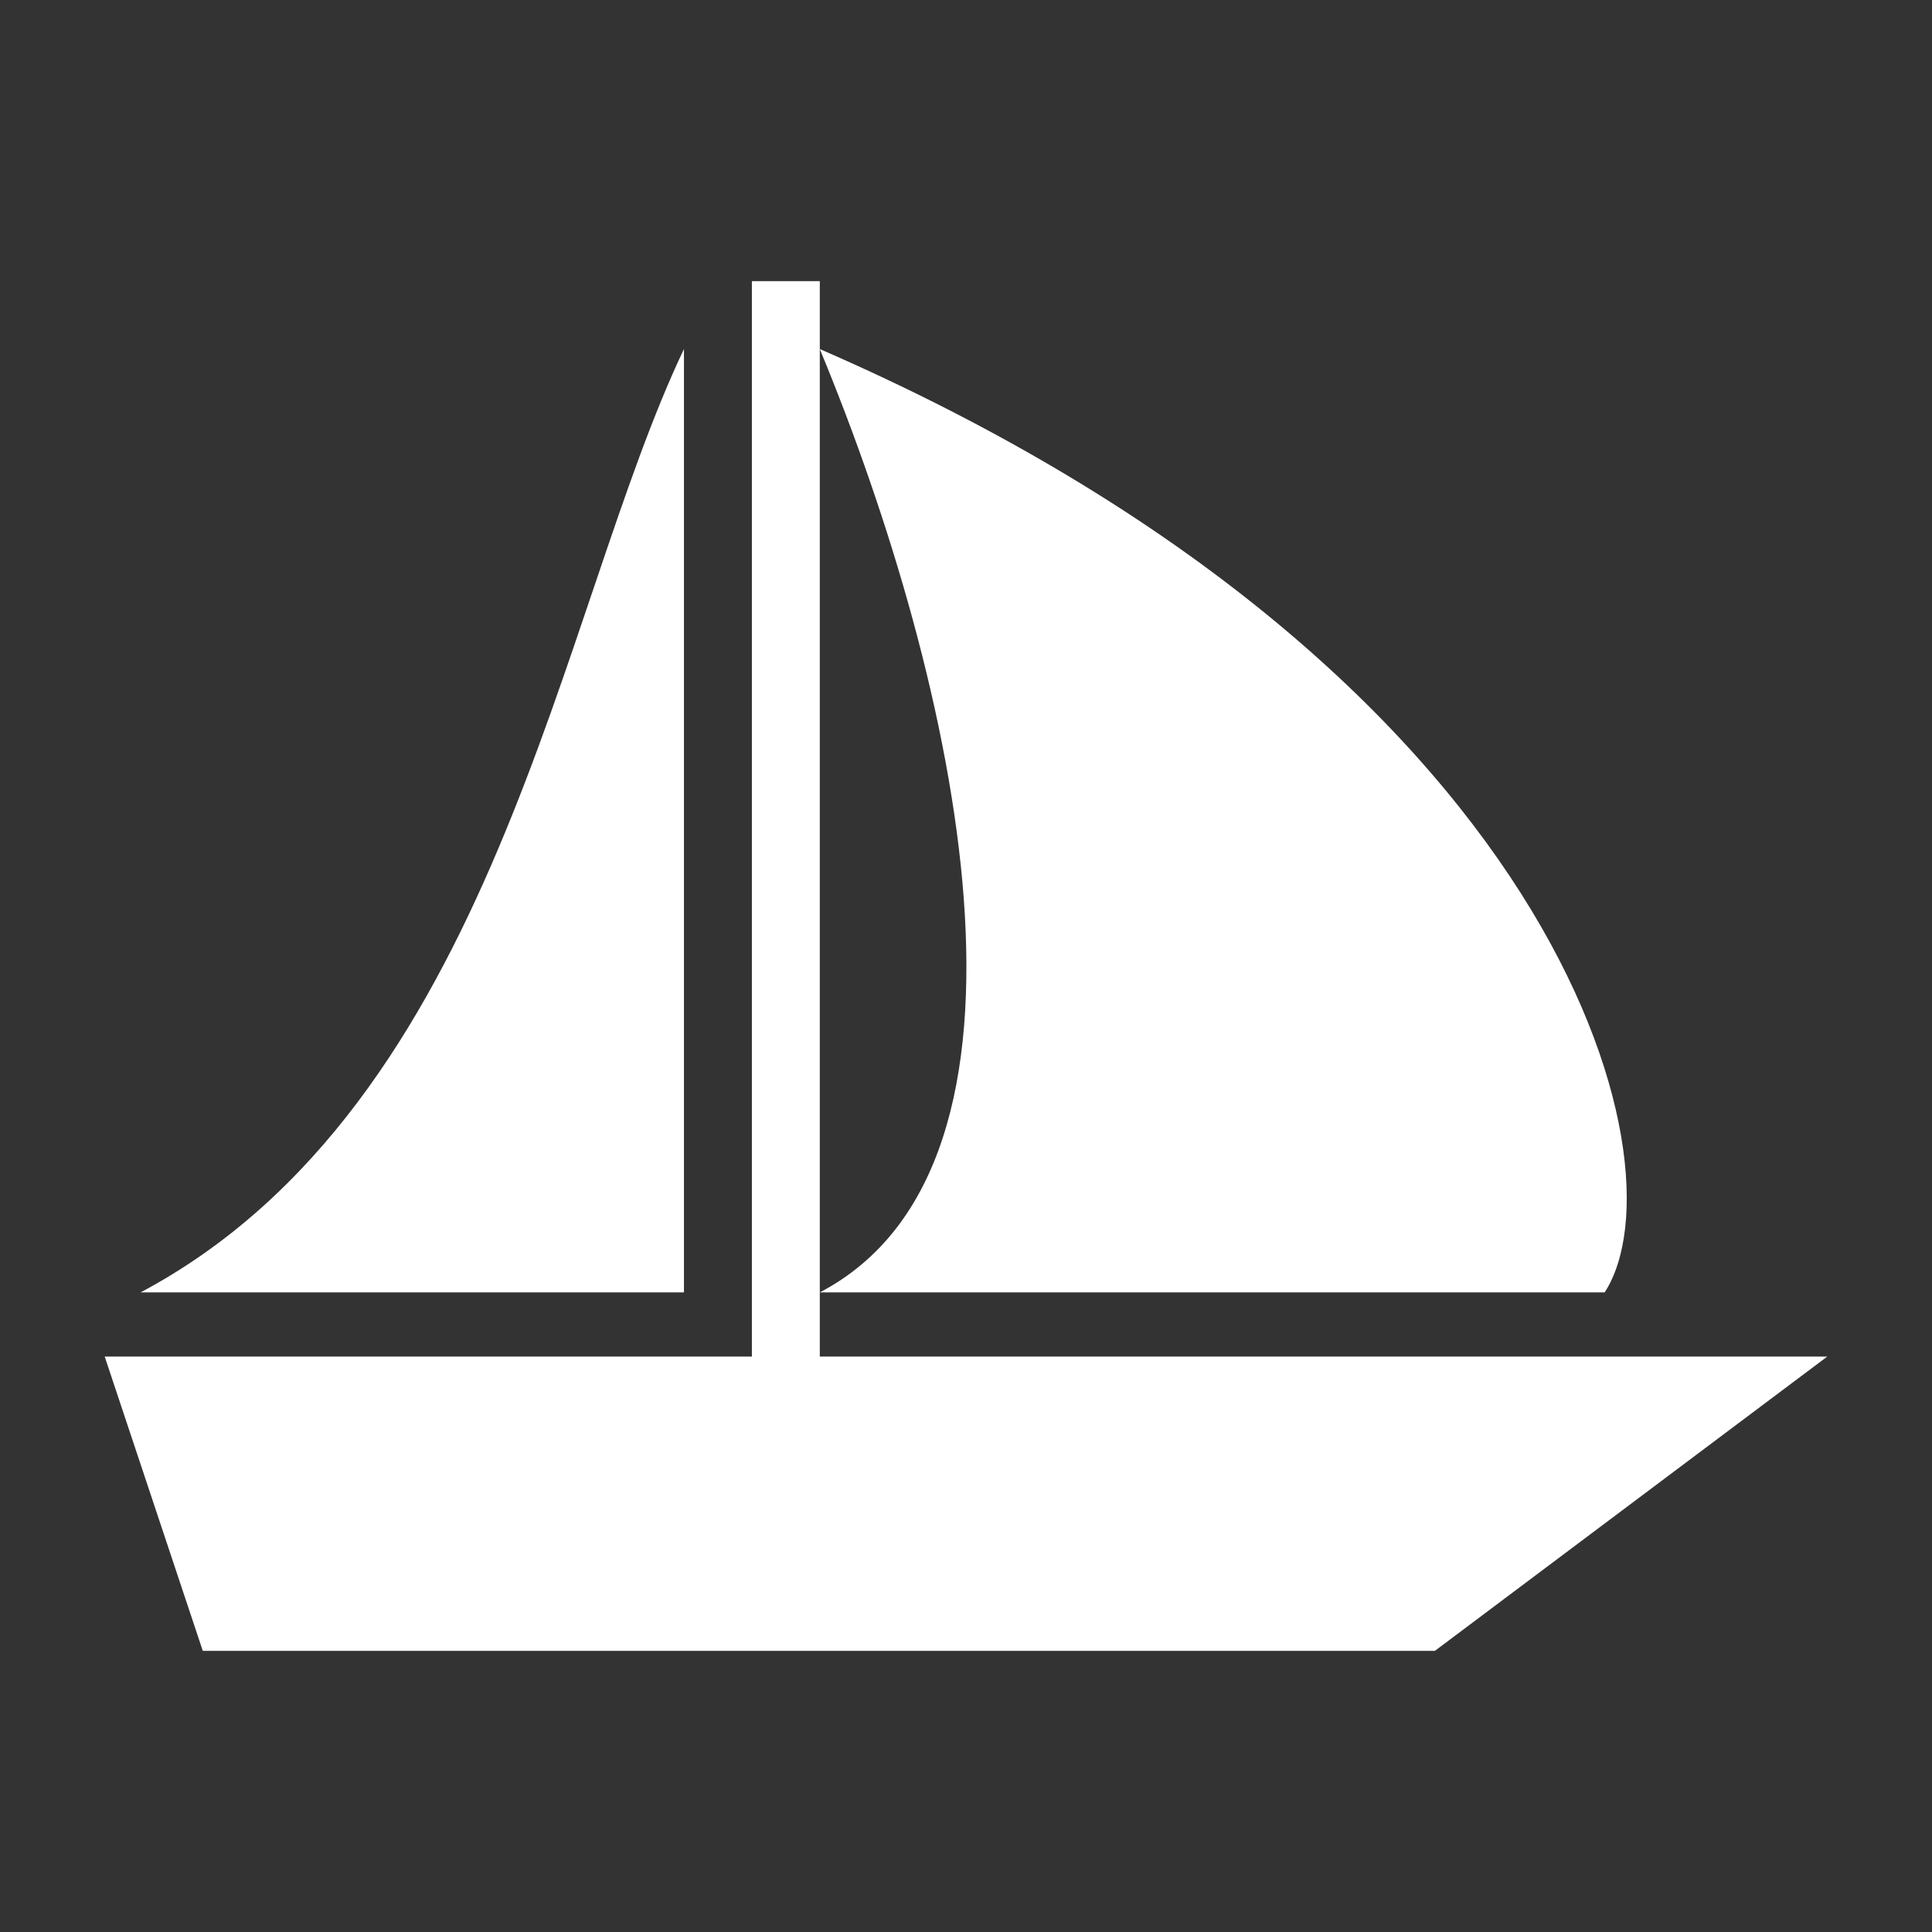
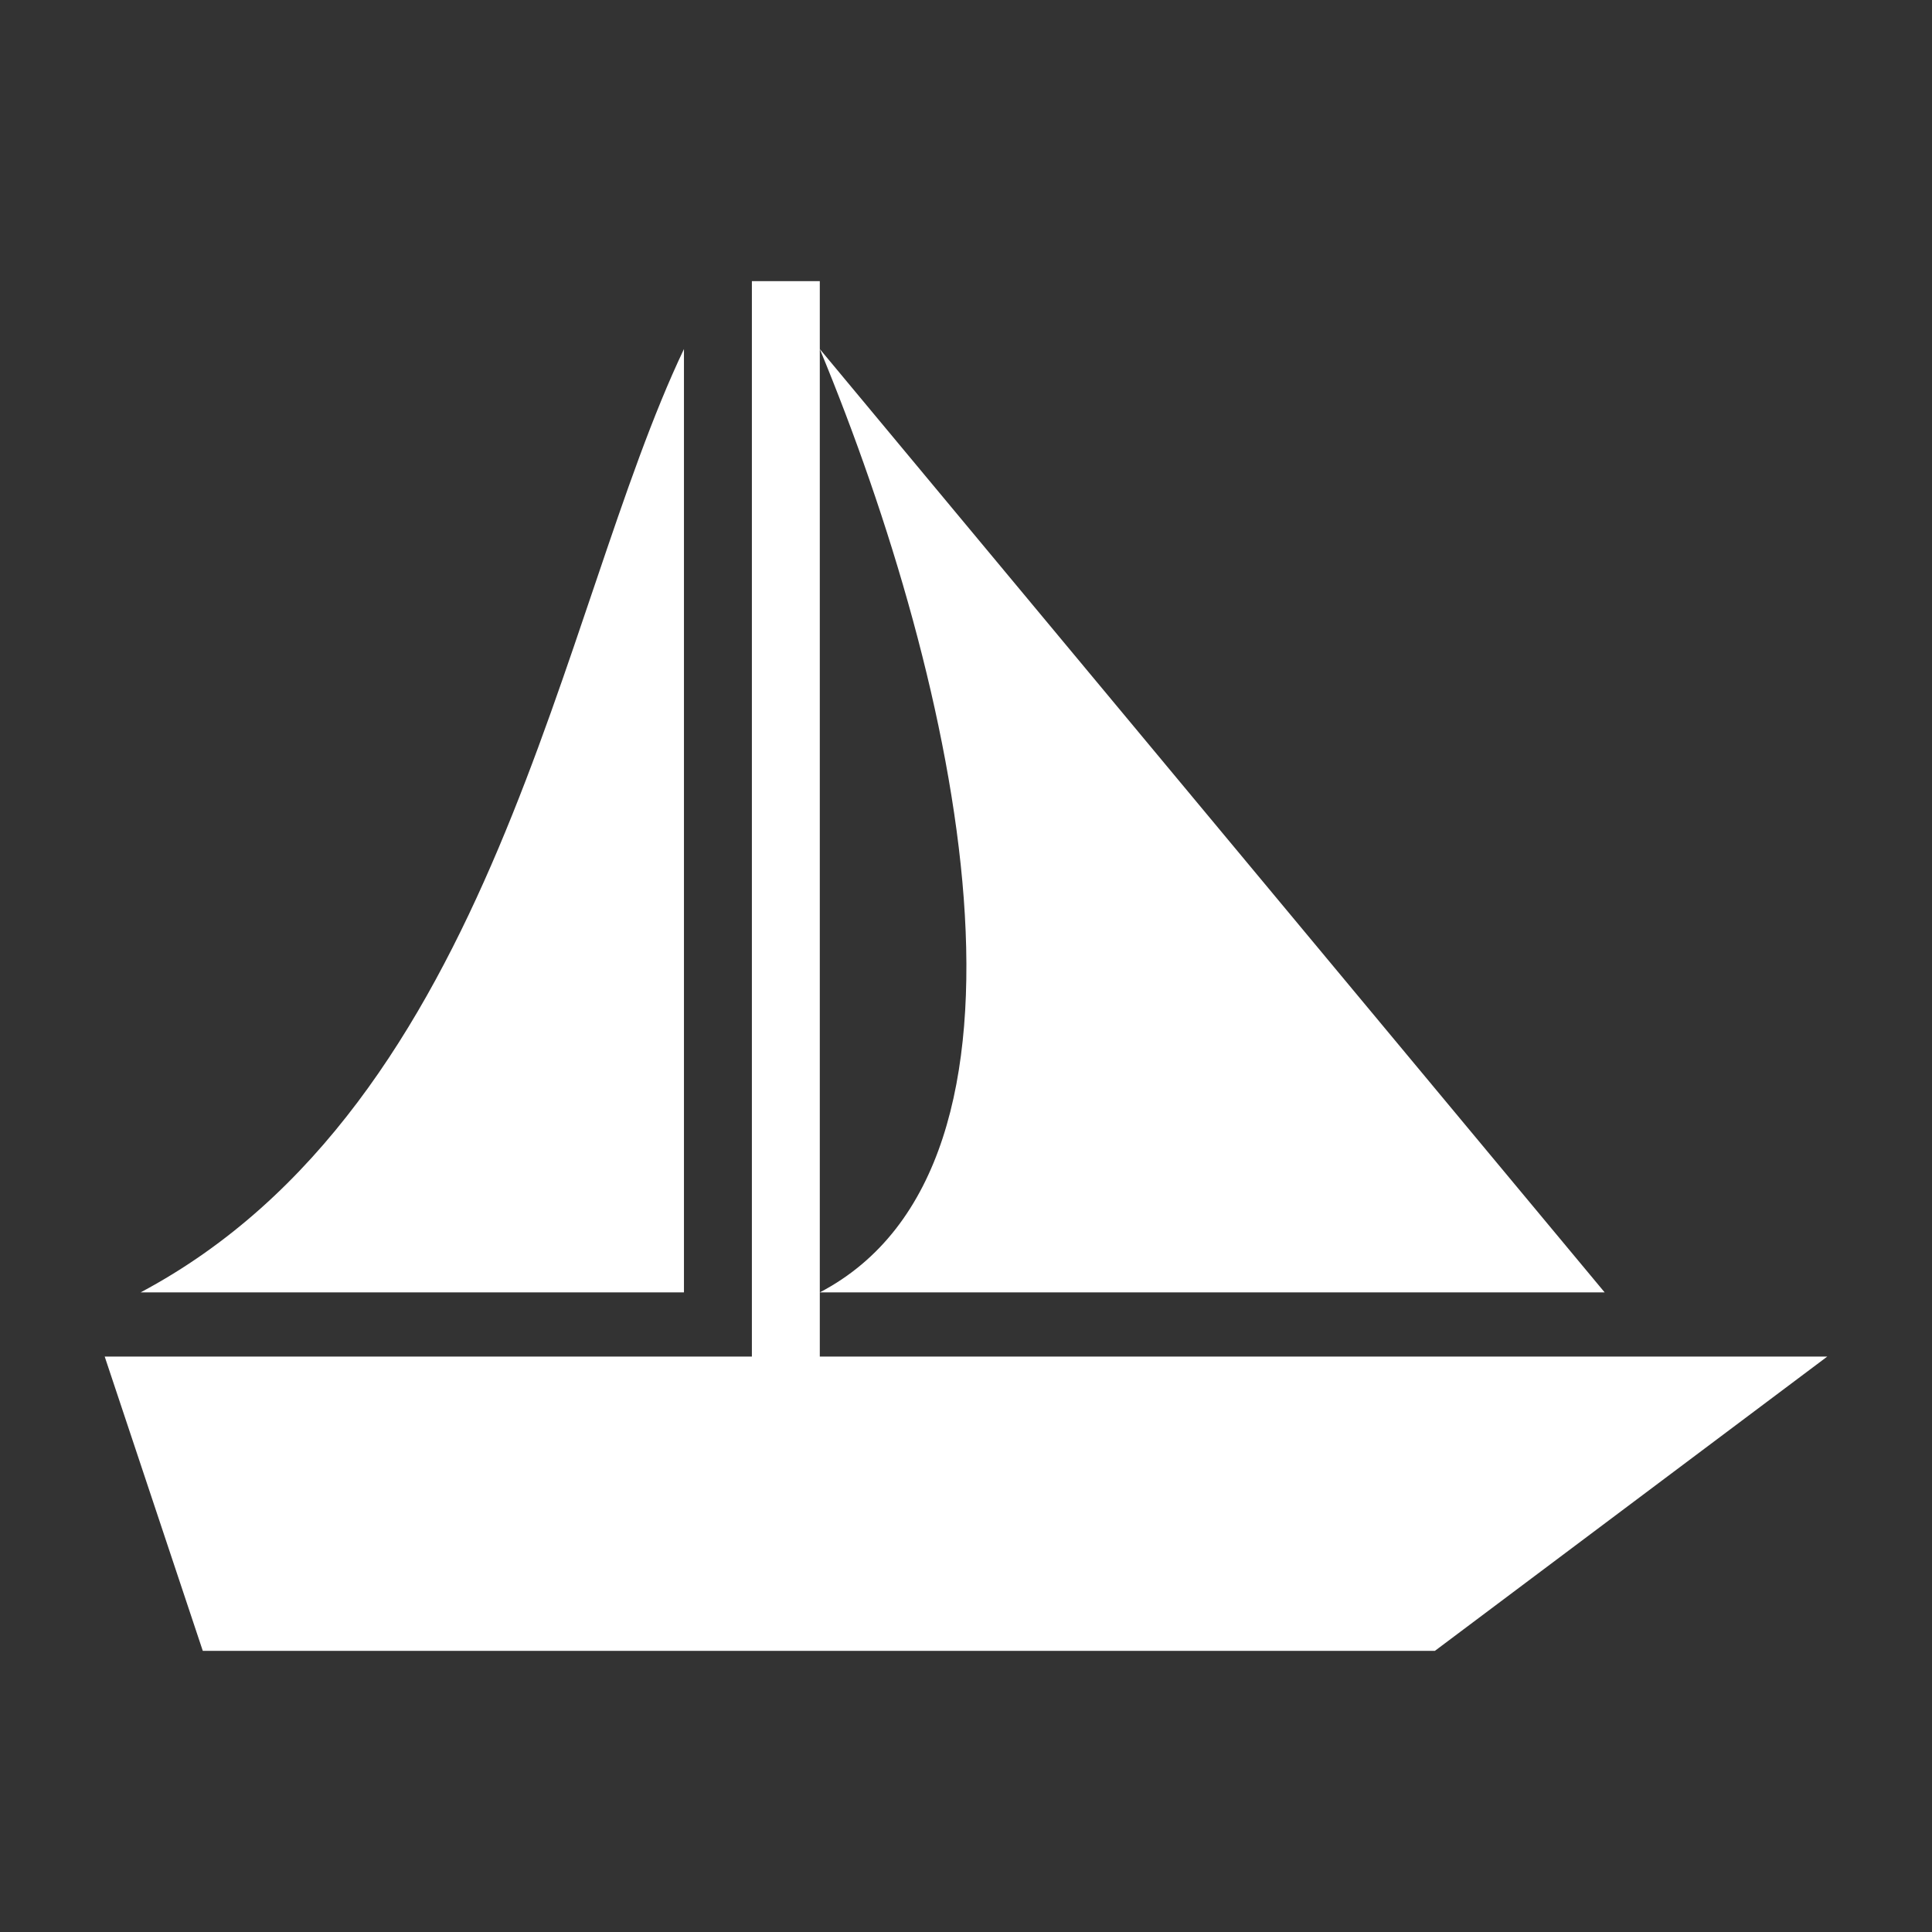
<svg xmlns="http://www.w3.org/2000/svg" width="512" height="512">
  <rect width="100%" height="100%" fill="#333333" stroke="none" />
-   <path d="M199.256 74.5v285H27.744l25.998 78h326.513l104-78h-267v-285h-18zm18 18c36.787 88.85 64.94 216 0 250h208c22-34-11.905-164.76-208-250zm-36 0c-33.046 69.333-50 200-144 250h144v-250z" fill="#fff" />
+   <path d="M199.256 74.5v285H27.744l25.998 78h326.513l104-78h-267v-285h-18zm18 18c36.787 88.85 64.94 216 0 250h208zm-36 0c-33.046 69.333-50 200-144 250h144v-250z" fill="#fff" />
</svg>